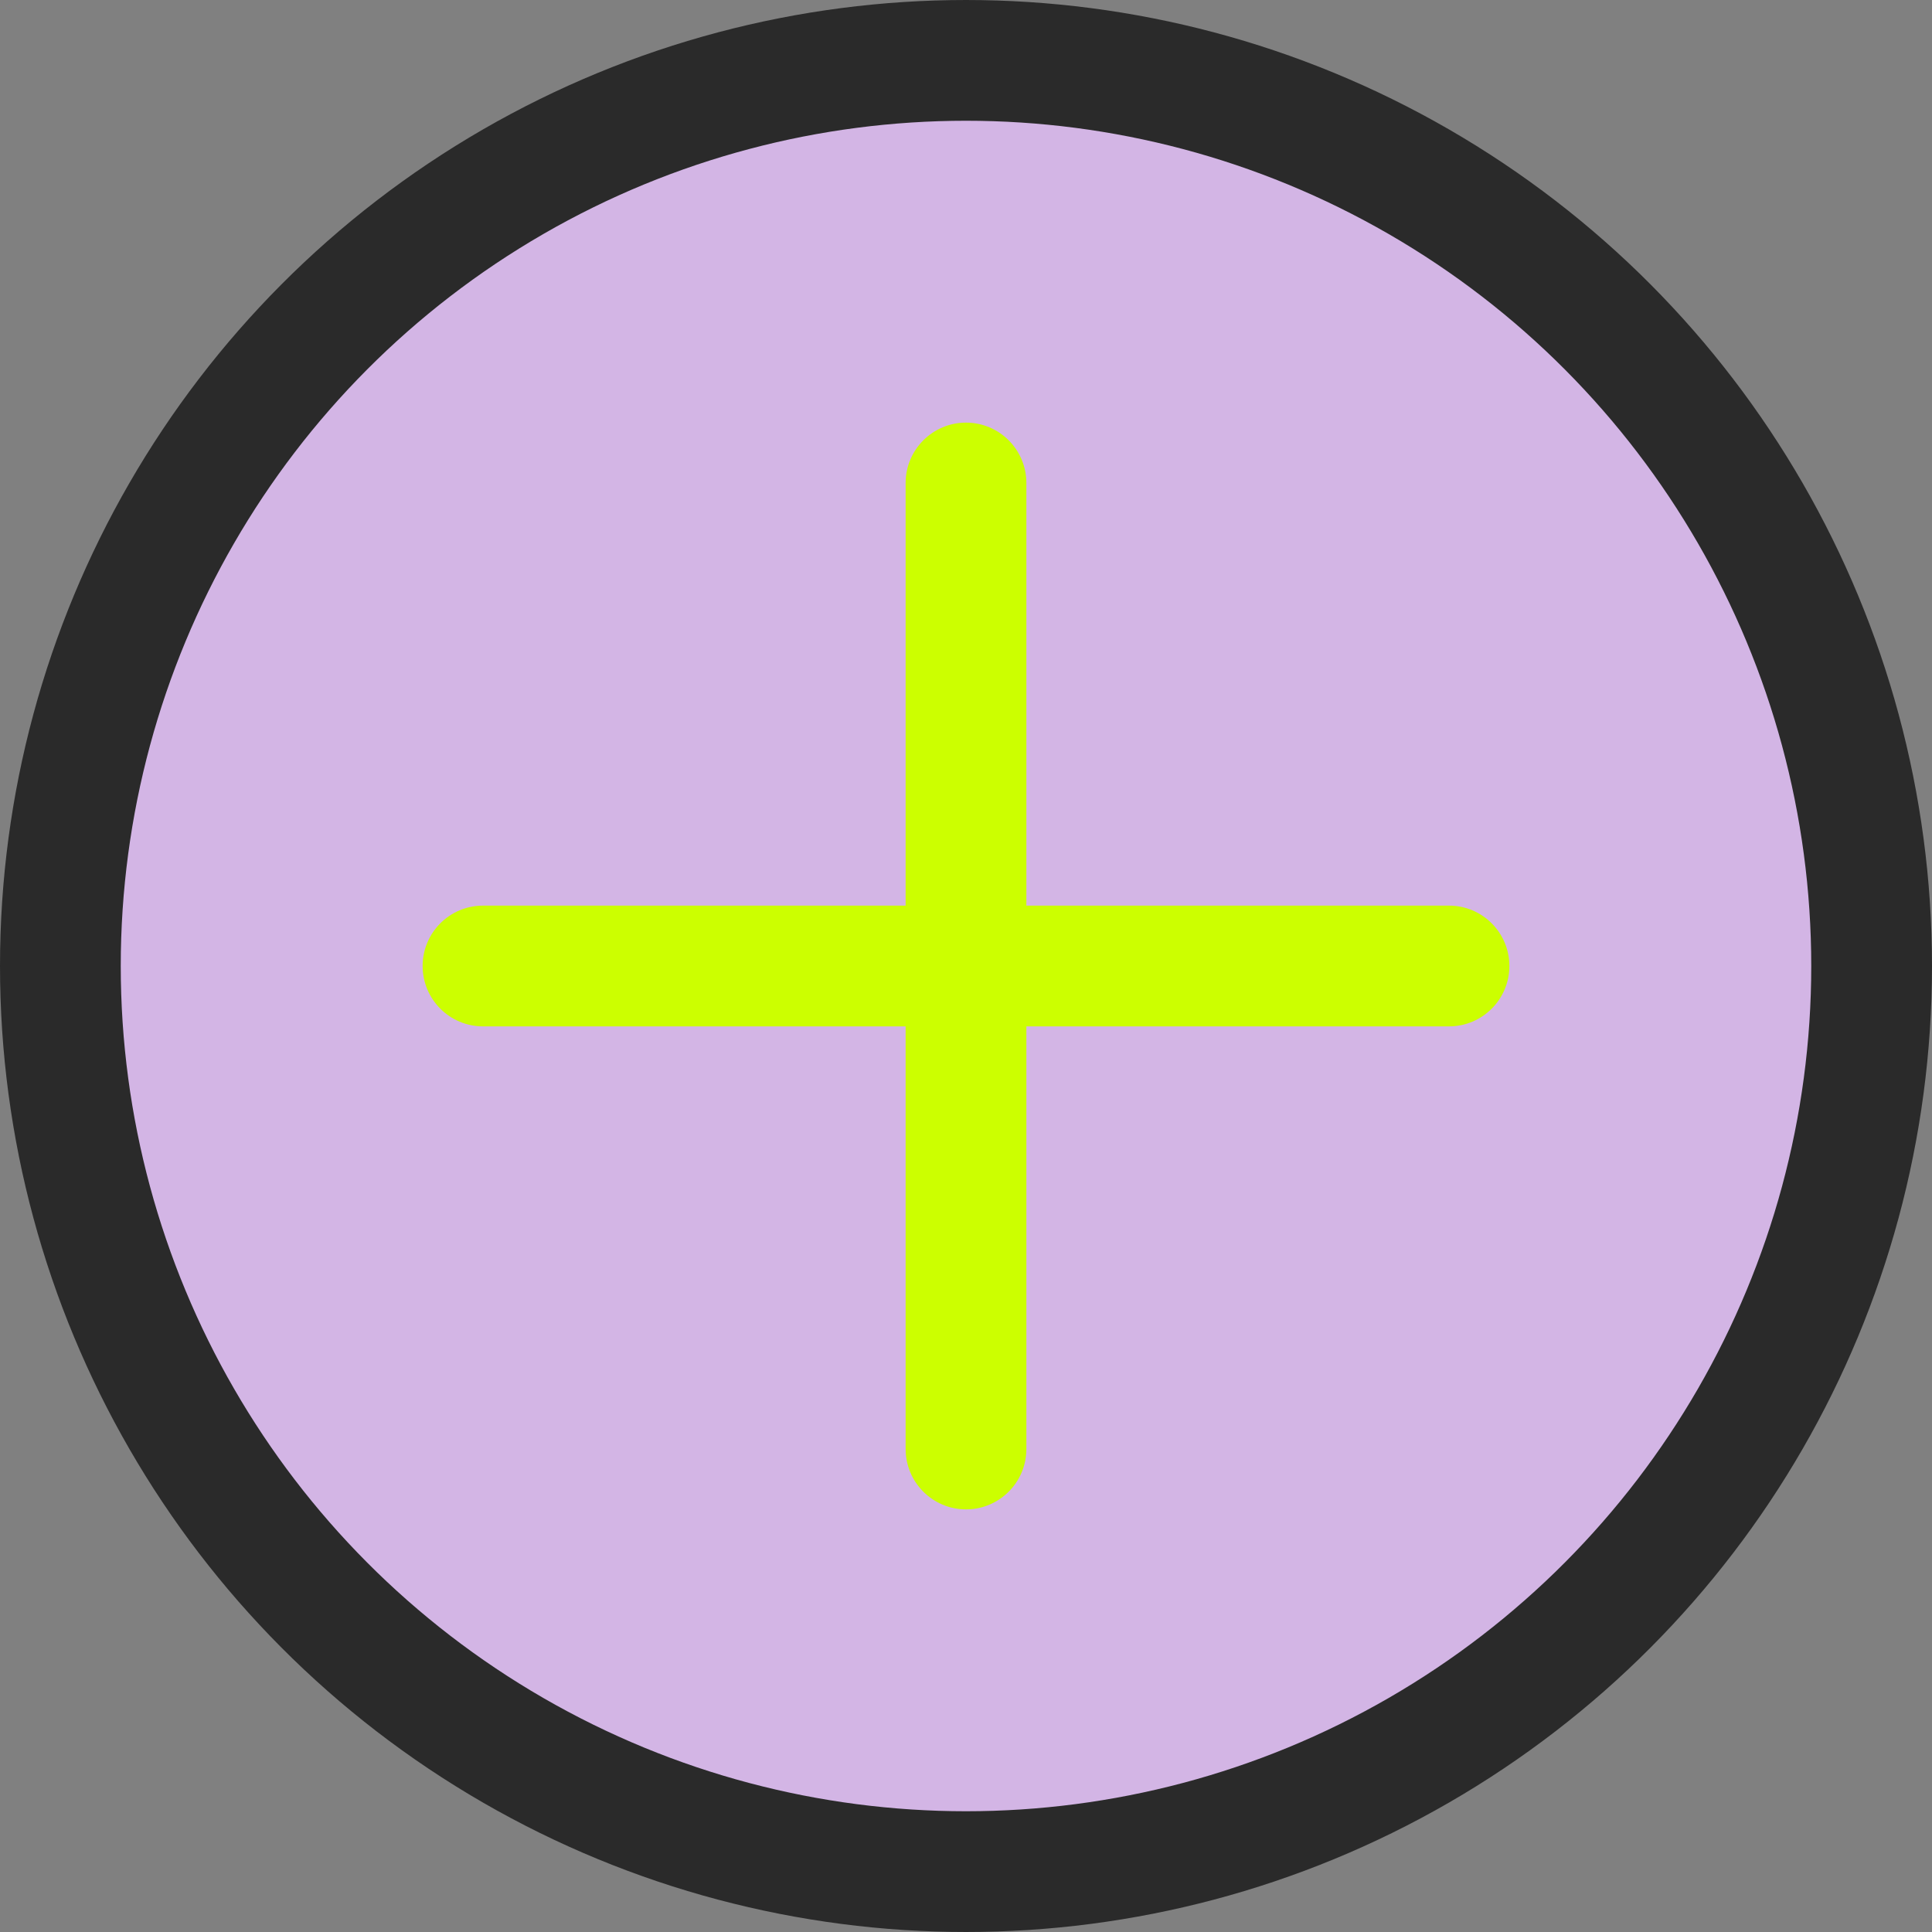
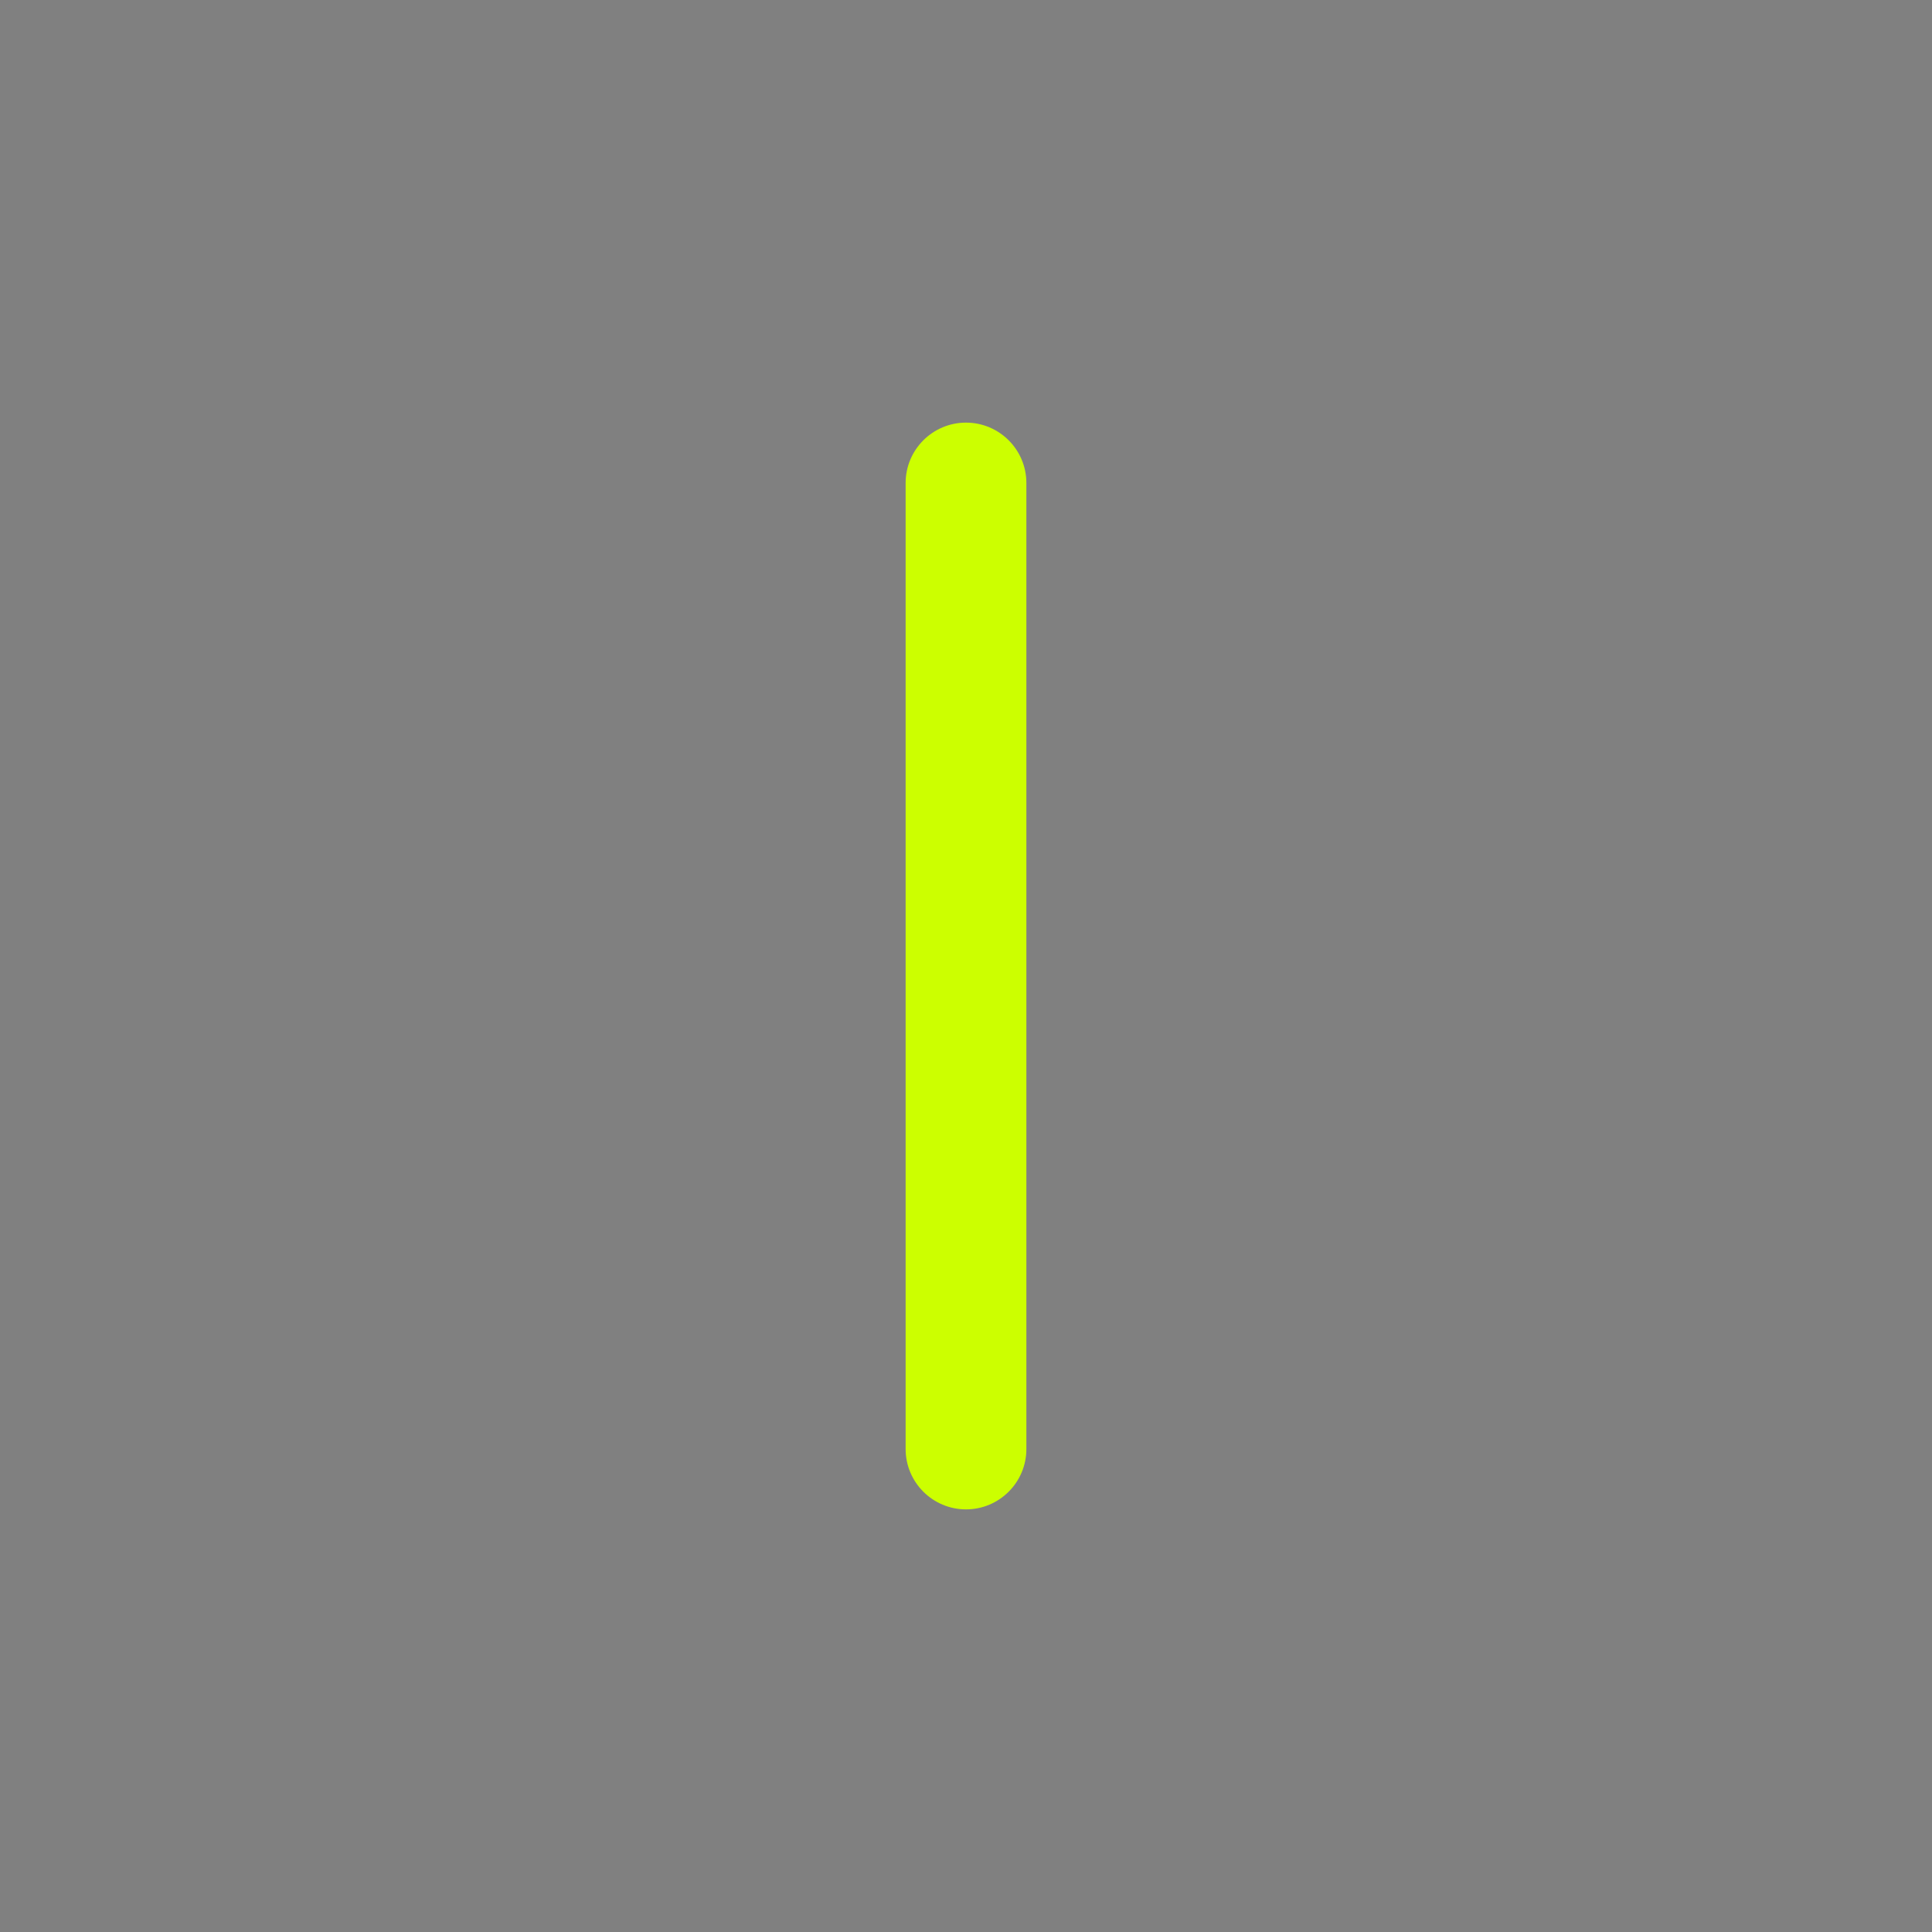
<svg xmlns="http://www.w3.org/2000/svg" width="32" height="32" viewBox="0 0 32 32" fill="none">
  <rect x="0" y="0" width="32" height="32" fill="#808080" stroke="none" />
-   <circle cx="16" cy="16" r="15" fill="#d3b5e5" stroke="#2a2a2a" stroke-width="2" />
  <path d="M16 7C15.448 7 15 7.448 15 8V24C15 24.552 15.448 25 16 25C16.552 25 17 24.552 17 24V8C17 7.448 16.552 7 16 7Z" fill="#ccff00" />
-   <path d="M7 16C7 15.448 7.448 15 8 15H24C24.552 15 25 15.448 25 16C25 16.552 24.552 17 24 17H8C7.448 17 7 16.552 7 16Z" fill="#ccff00" />
</svg>